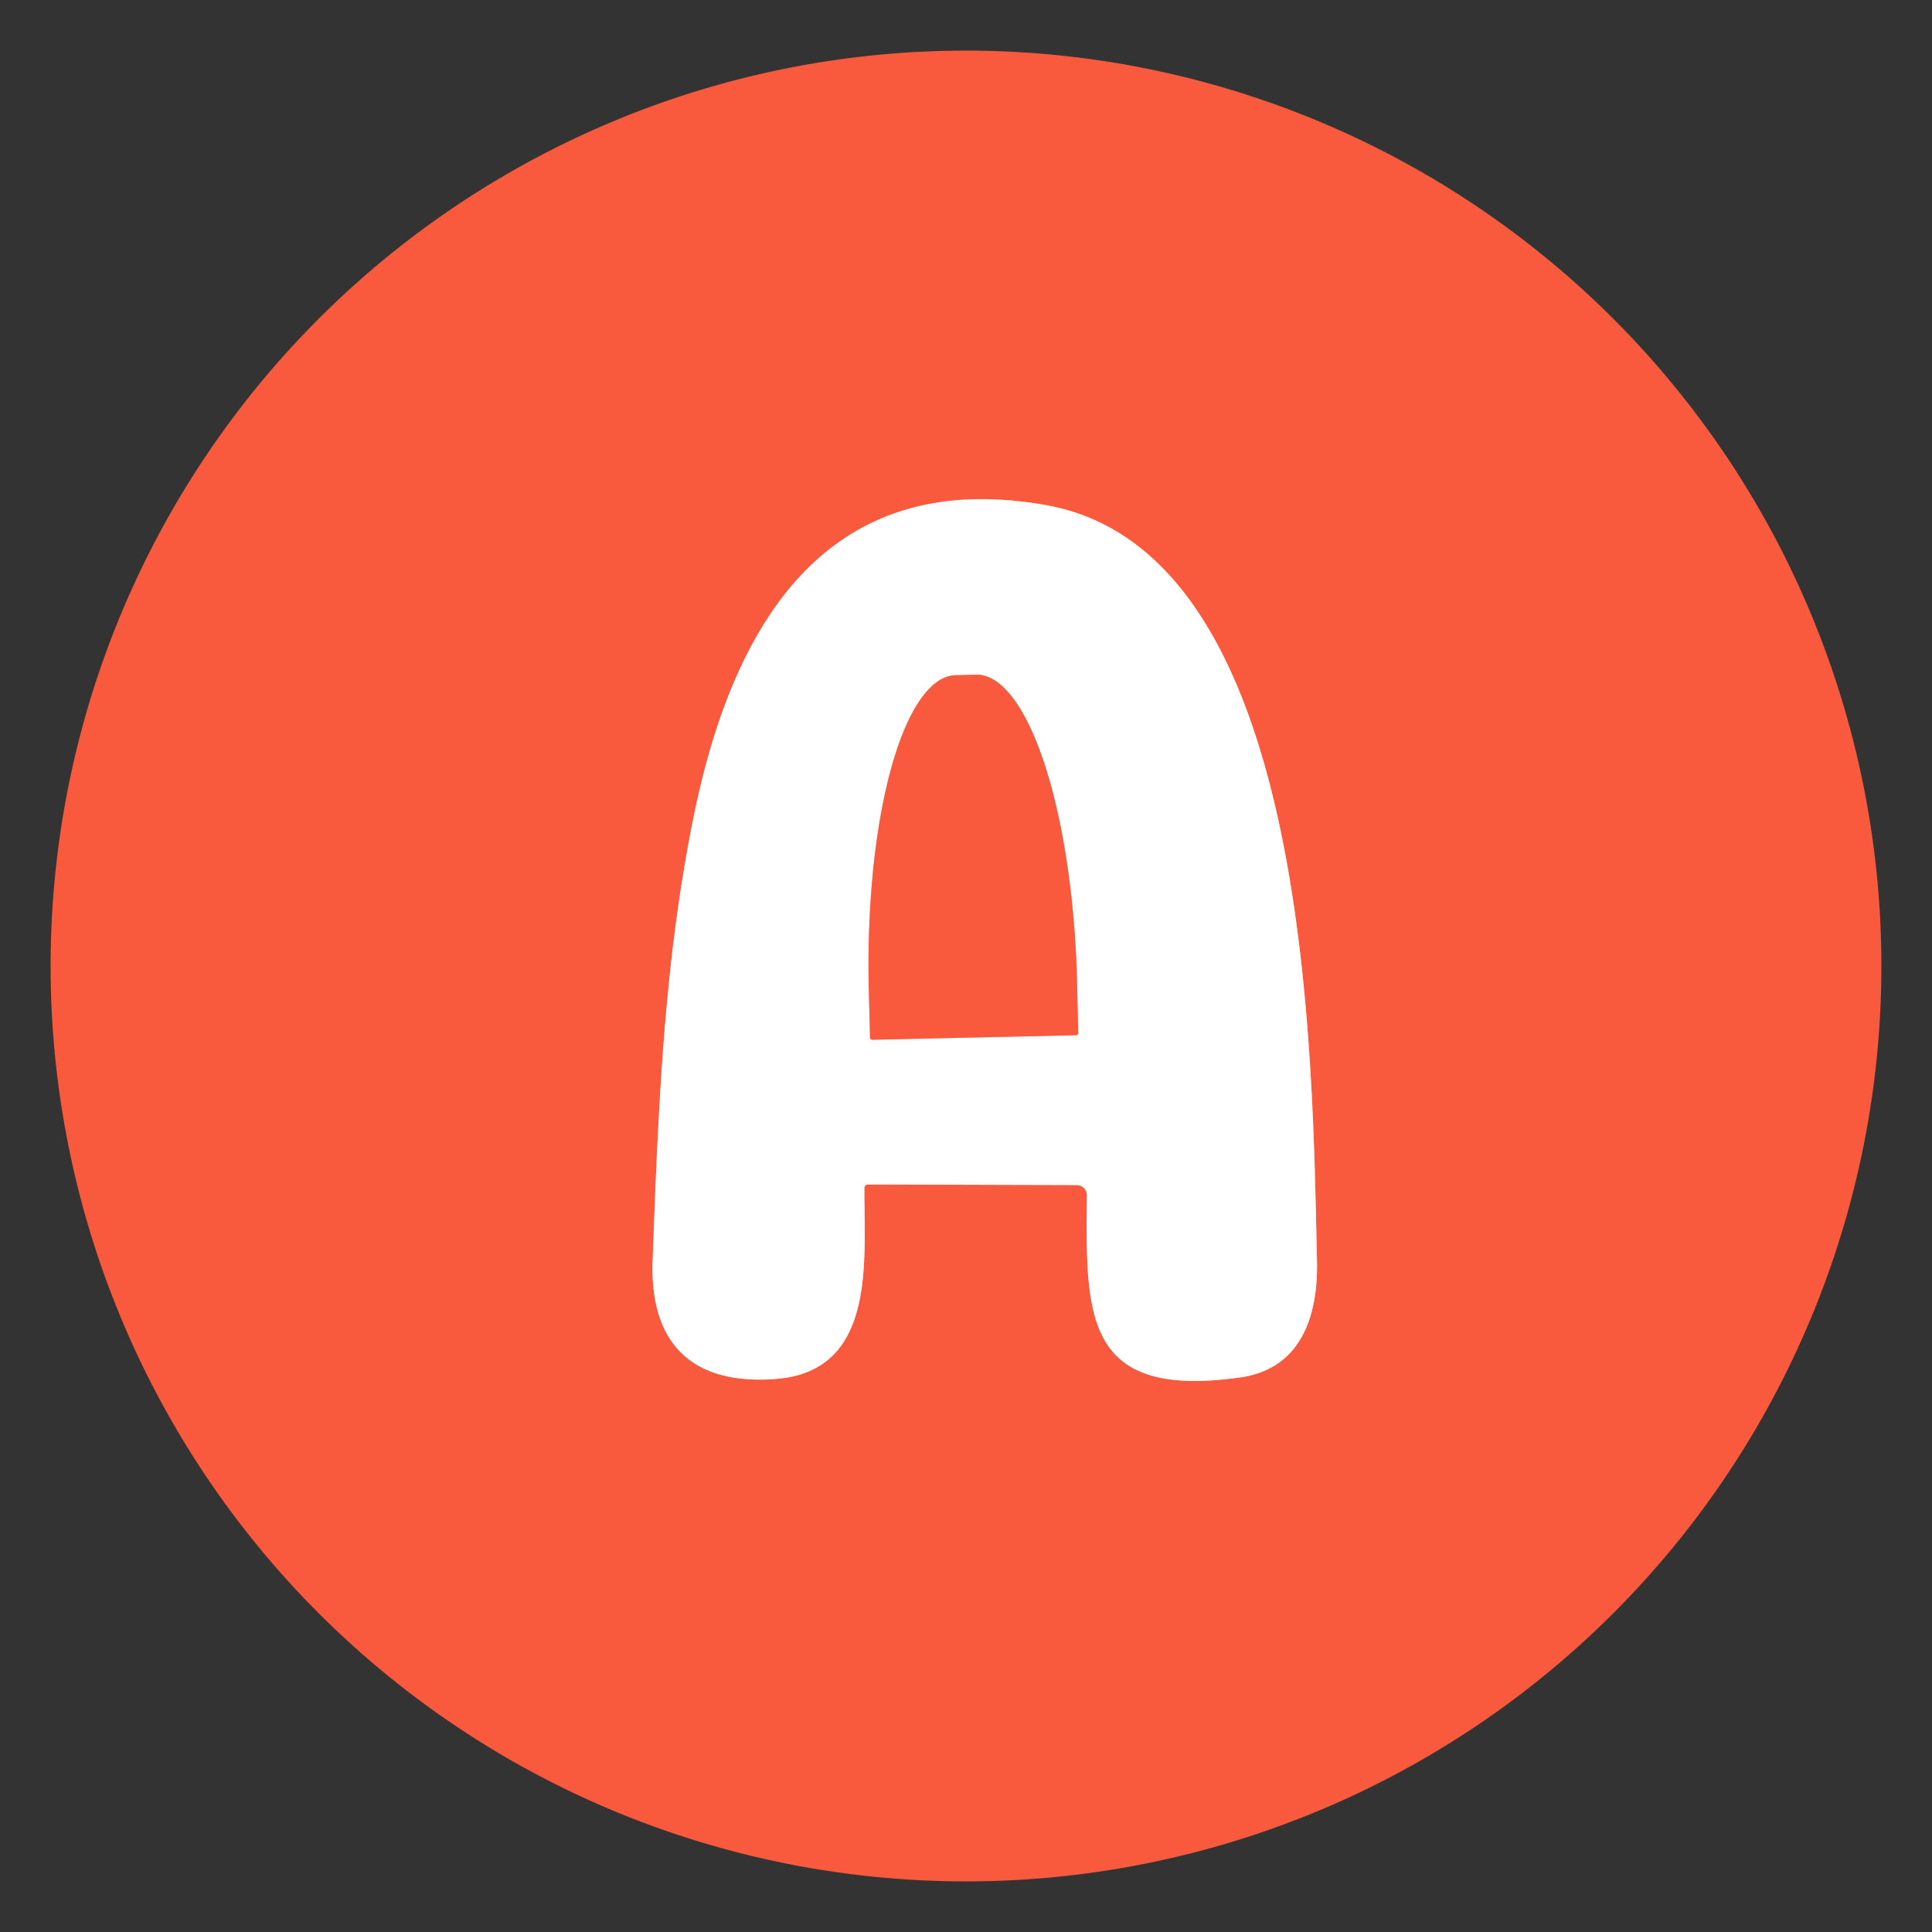
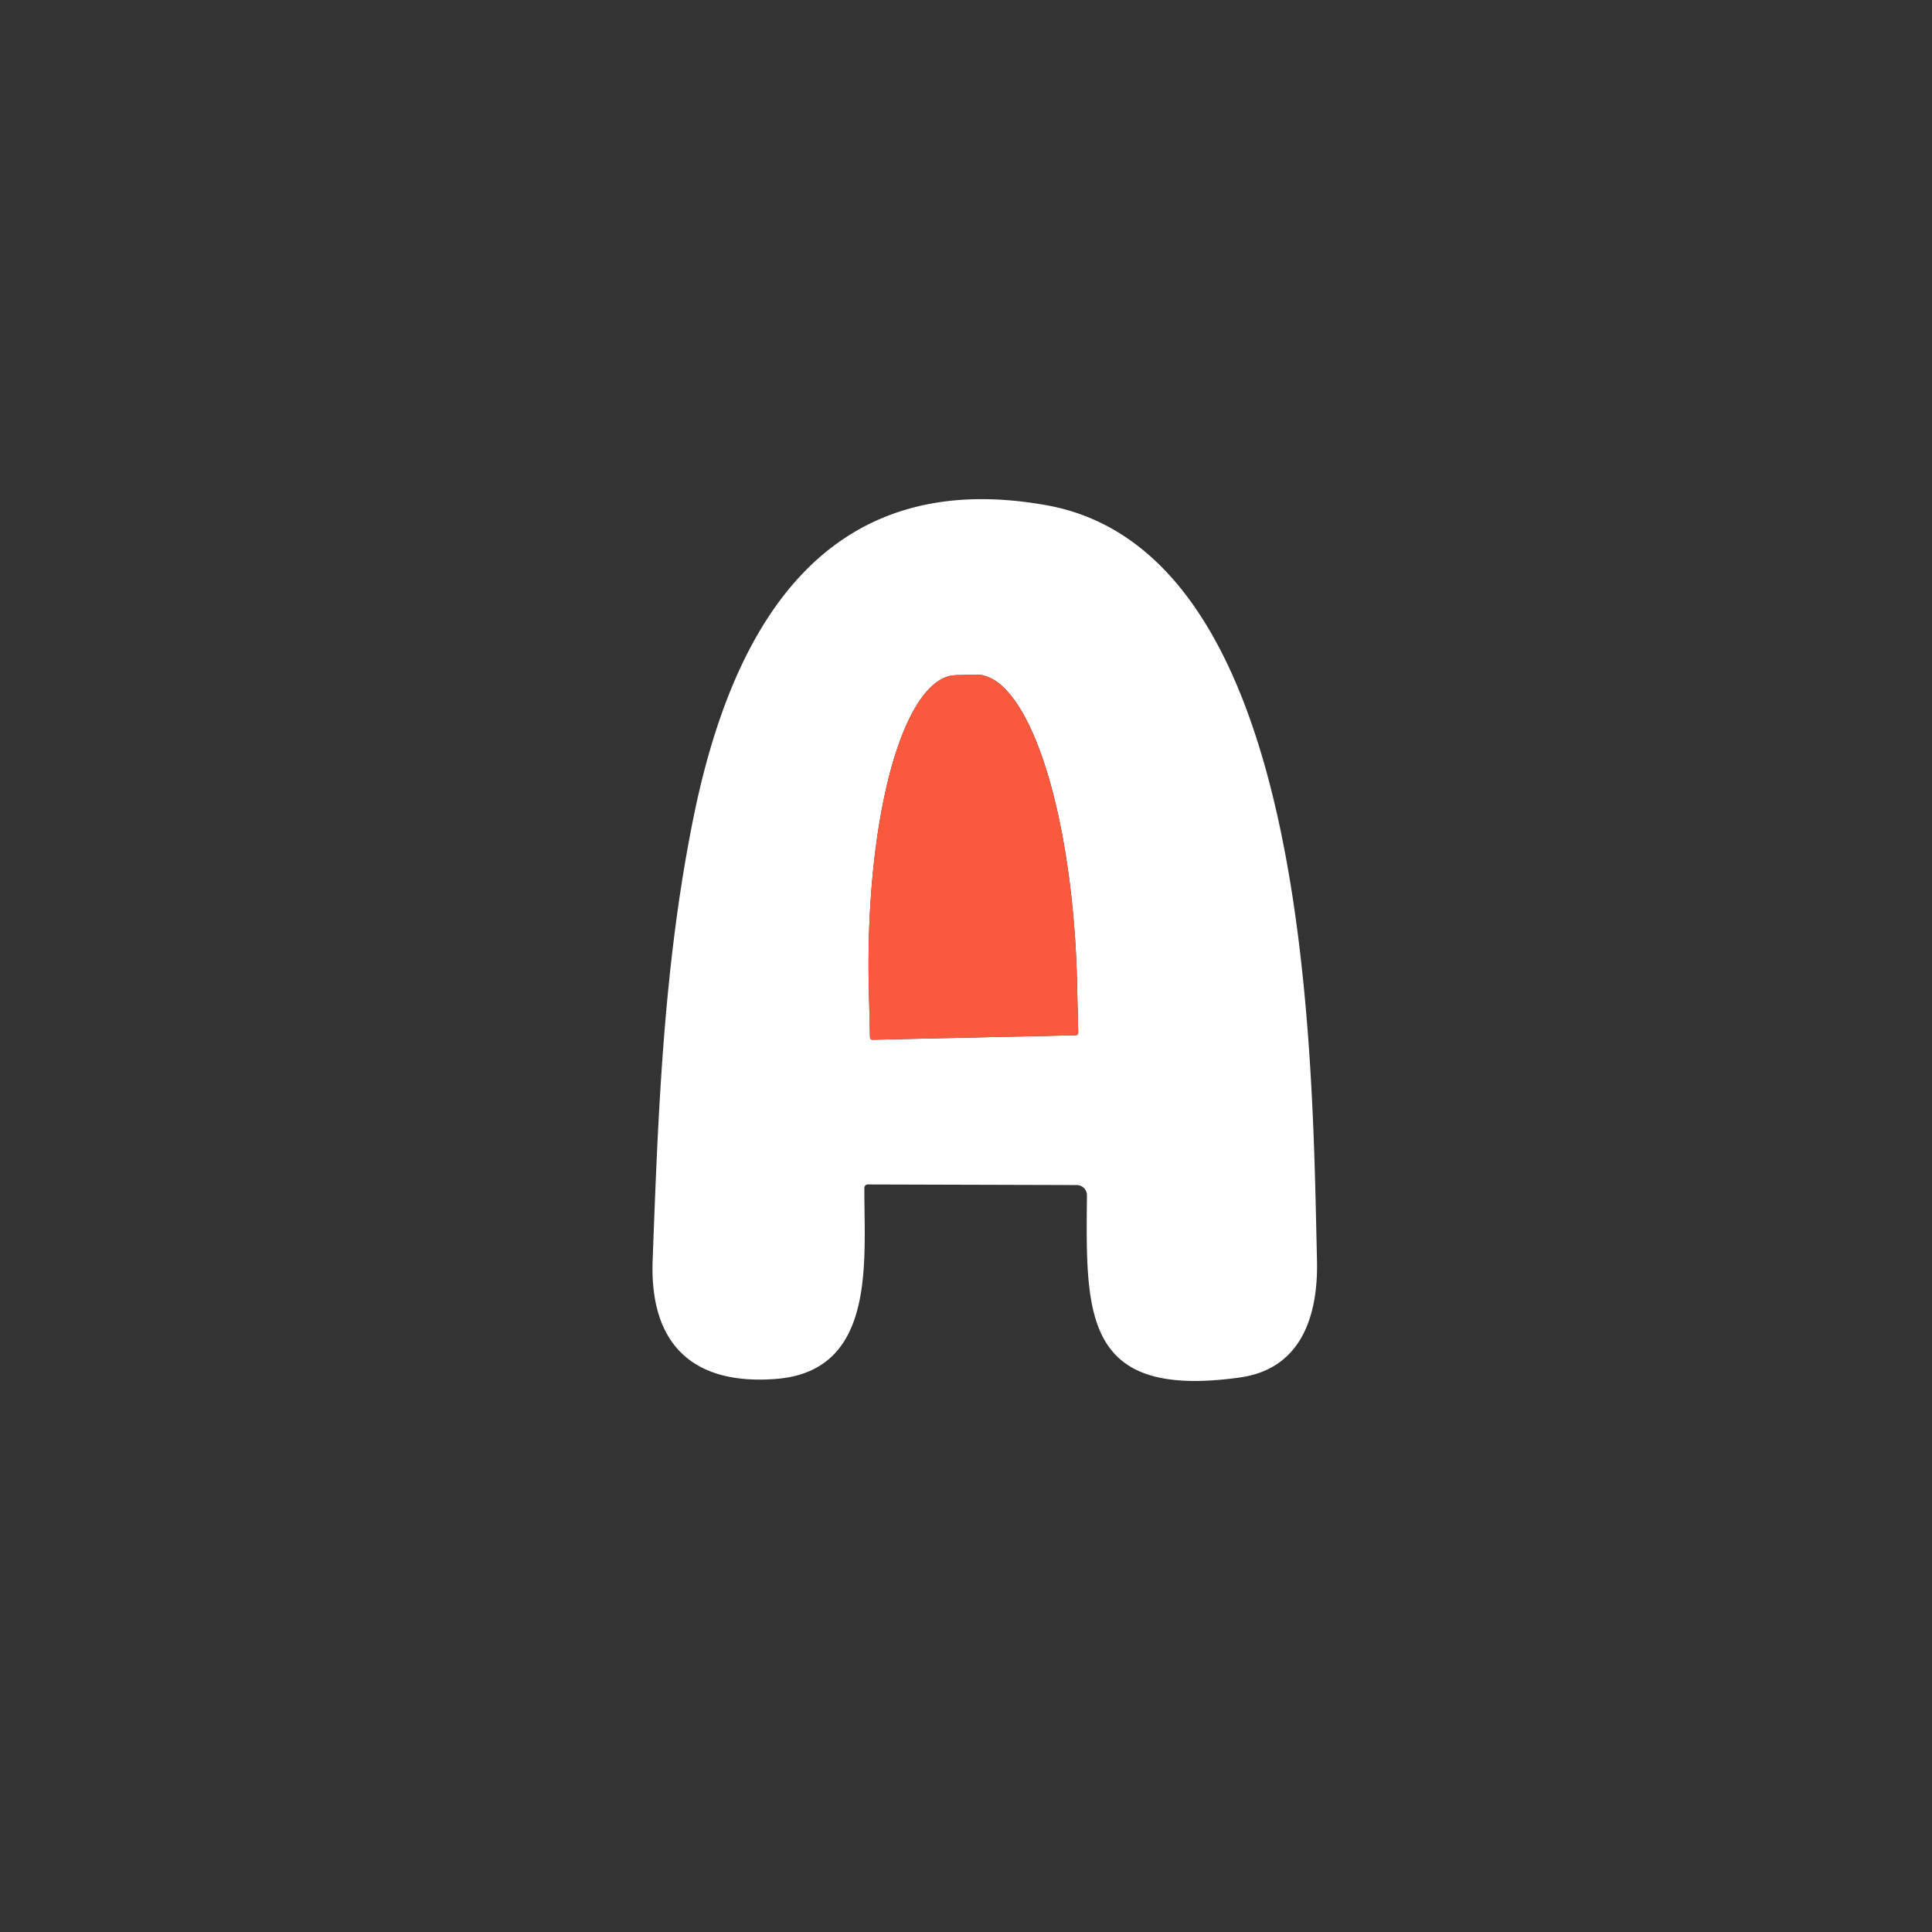
<svg xmlns="http://www.w3.org/2000/svg" version="1.1" viewBox="0.00 0.00 192.00 192.00">
  <rect x="0.00" y="0.00" width="192.00" height="192.00" fill="#333333" stroke="none" />
  <g stroke-width="2.00" fill="none" stroke-linecap="butt">
-     <path stroke="#fcad9e" vector-effect="non-scaling-stroke" d="   M 85.90 118.05   A 0.34 0.34 0.0 0 1 86.24 117.71   L 107.01 117.77   A 1.02 1.01 -89.7 0 1 108.02 118.80   C 107.90 130.70 107.66 139.08 123.23 136.89   C 129.39 136.03 131.01 130.65 130.88 125.25   C 130.40 105.27 130.38 54.94 104.00 50.21   C 81.69 46.21 72.65 62.70 68.89 81.38   C 65.95 95.96 65.41 110.44 64.86 125.24   C 64.55 133.56 68.82 137.67 77.08 137.04   C 87.14 136.28 85.87 125.29 85.90 118.05" />
-     <path stroke="#fcad9e" vector-effect="non-scaling-stroke" d="   M 86.69 103.33   L 106.93 102.88   A 0.23 0.23 0.0 0 0 107.15 102.64   L 107.04 97.72   A 30.89 9.34 88.7 0 0 97.00 67.05   L 94.98 67.10   A 30.89 9.34 88.7 0 0 86.34 98.19   L 86.46 103.11   A 0.23 0.23 0.0 0 0 86.69 103.33" />
-   </g>
-   <path fill="#f95a3d" d="   M 186.97 96.00   A 90.97 90.97 0.0 0 1 96.00 186.97   A 90.97 90.97 0.0 0 1 5.03 96.00   A 90.97 90.97 0.0 0 1 96.00 5.03   A 90.97 90.97 0.0 0 1 186.97 96.00   Z   M 85.90 118.05   A 0.34 0.34 0.0 0 1 86.24 117.71   L 107.01 117.77   A 1.02 1.01 -89.7 0 1 108.02 118.80   C 107.90 130.70 107.66 139.08 123.23 136.89   C 129.39 136.03 131.01 130.65 130.88 125.25   C 130.40 105.27 130.38 54.94 104.00 50.21   C 81.69 46.21 72.65 62.70 68.89 81.38   C 65.95 95.96 65.41 110.44 64.86 125.24   C 64.55 133.56 68.82 137.67 77.08 137.04   C 87.14 136.28 85.87 125.29 85.90 118.05   Z" />
+     </g>
  <path fill="#ffffff" d="   M 85.90 118.05   C 85.87 125.29 87.14 136.28 77.08 137.04   C 68.82 137.67 64.55 133.56 64.86 125.24   C 65.41 110.44 65.95 95.96 68.89 81.38   C 72.65 62.70 81.69 46.21 104.00 50.21   C 130.38 54.94 130.40 105.27 130.88 125.25   C 131.01 130.65 129.39 136.03 123.23 136.89   C 107.66 139.08 107.90 130.70 108.02 118.80   A 1.02 1.01 -89.7 0 0 107.01 117.77   L 86.24 117.71   A 0.34 0.34 0.0 0 0 85.90 118.05   Z   M 86.69 103.33   L 106.93 102.88   A 0.23 0.23 0.0 0 0 107.15 102.64   L 107.04 97.72   A 30.89 9.34 88.7 0 0 97.00 67.05   L 94.98 67.10   A 30.89 9.34 88.7 0 0 86.34 98.19   L 86.46 103.11   A 0.23 0.23 0.0 0 0 86.69 103.33   Z" />
  <path fill="#f95a3d" d="   M 86.69 103.33   A 0.23 0.23 0.0 0 1 86.46 103.11   L 86.34 98.19   A 30.89 9.34 88.7 0 1 94.98 67.10   L 97.00 67.05   A 30.89 9.34 88.7 0 1 107.04 97.72   L 107.15 102.64   A 0.23 0.23 0.0 0 1 106.93 102.88   L 86.69 103.33   Z" />
</svg>